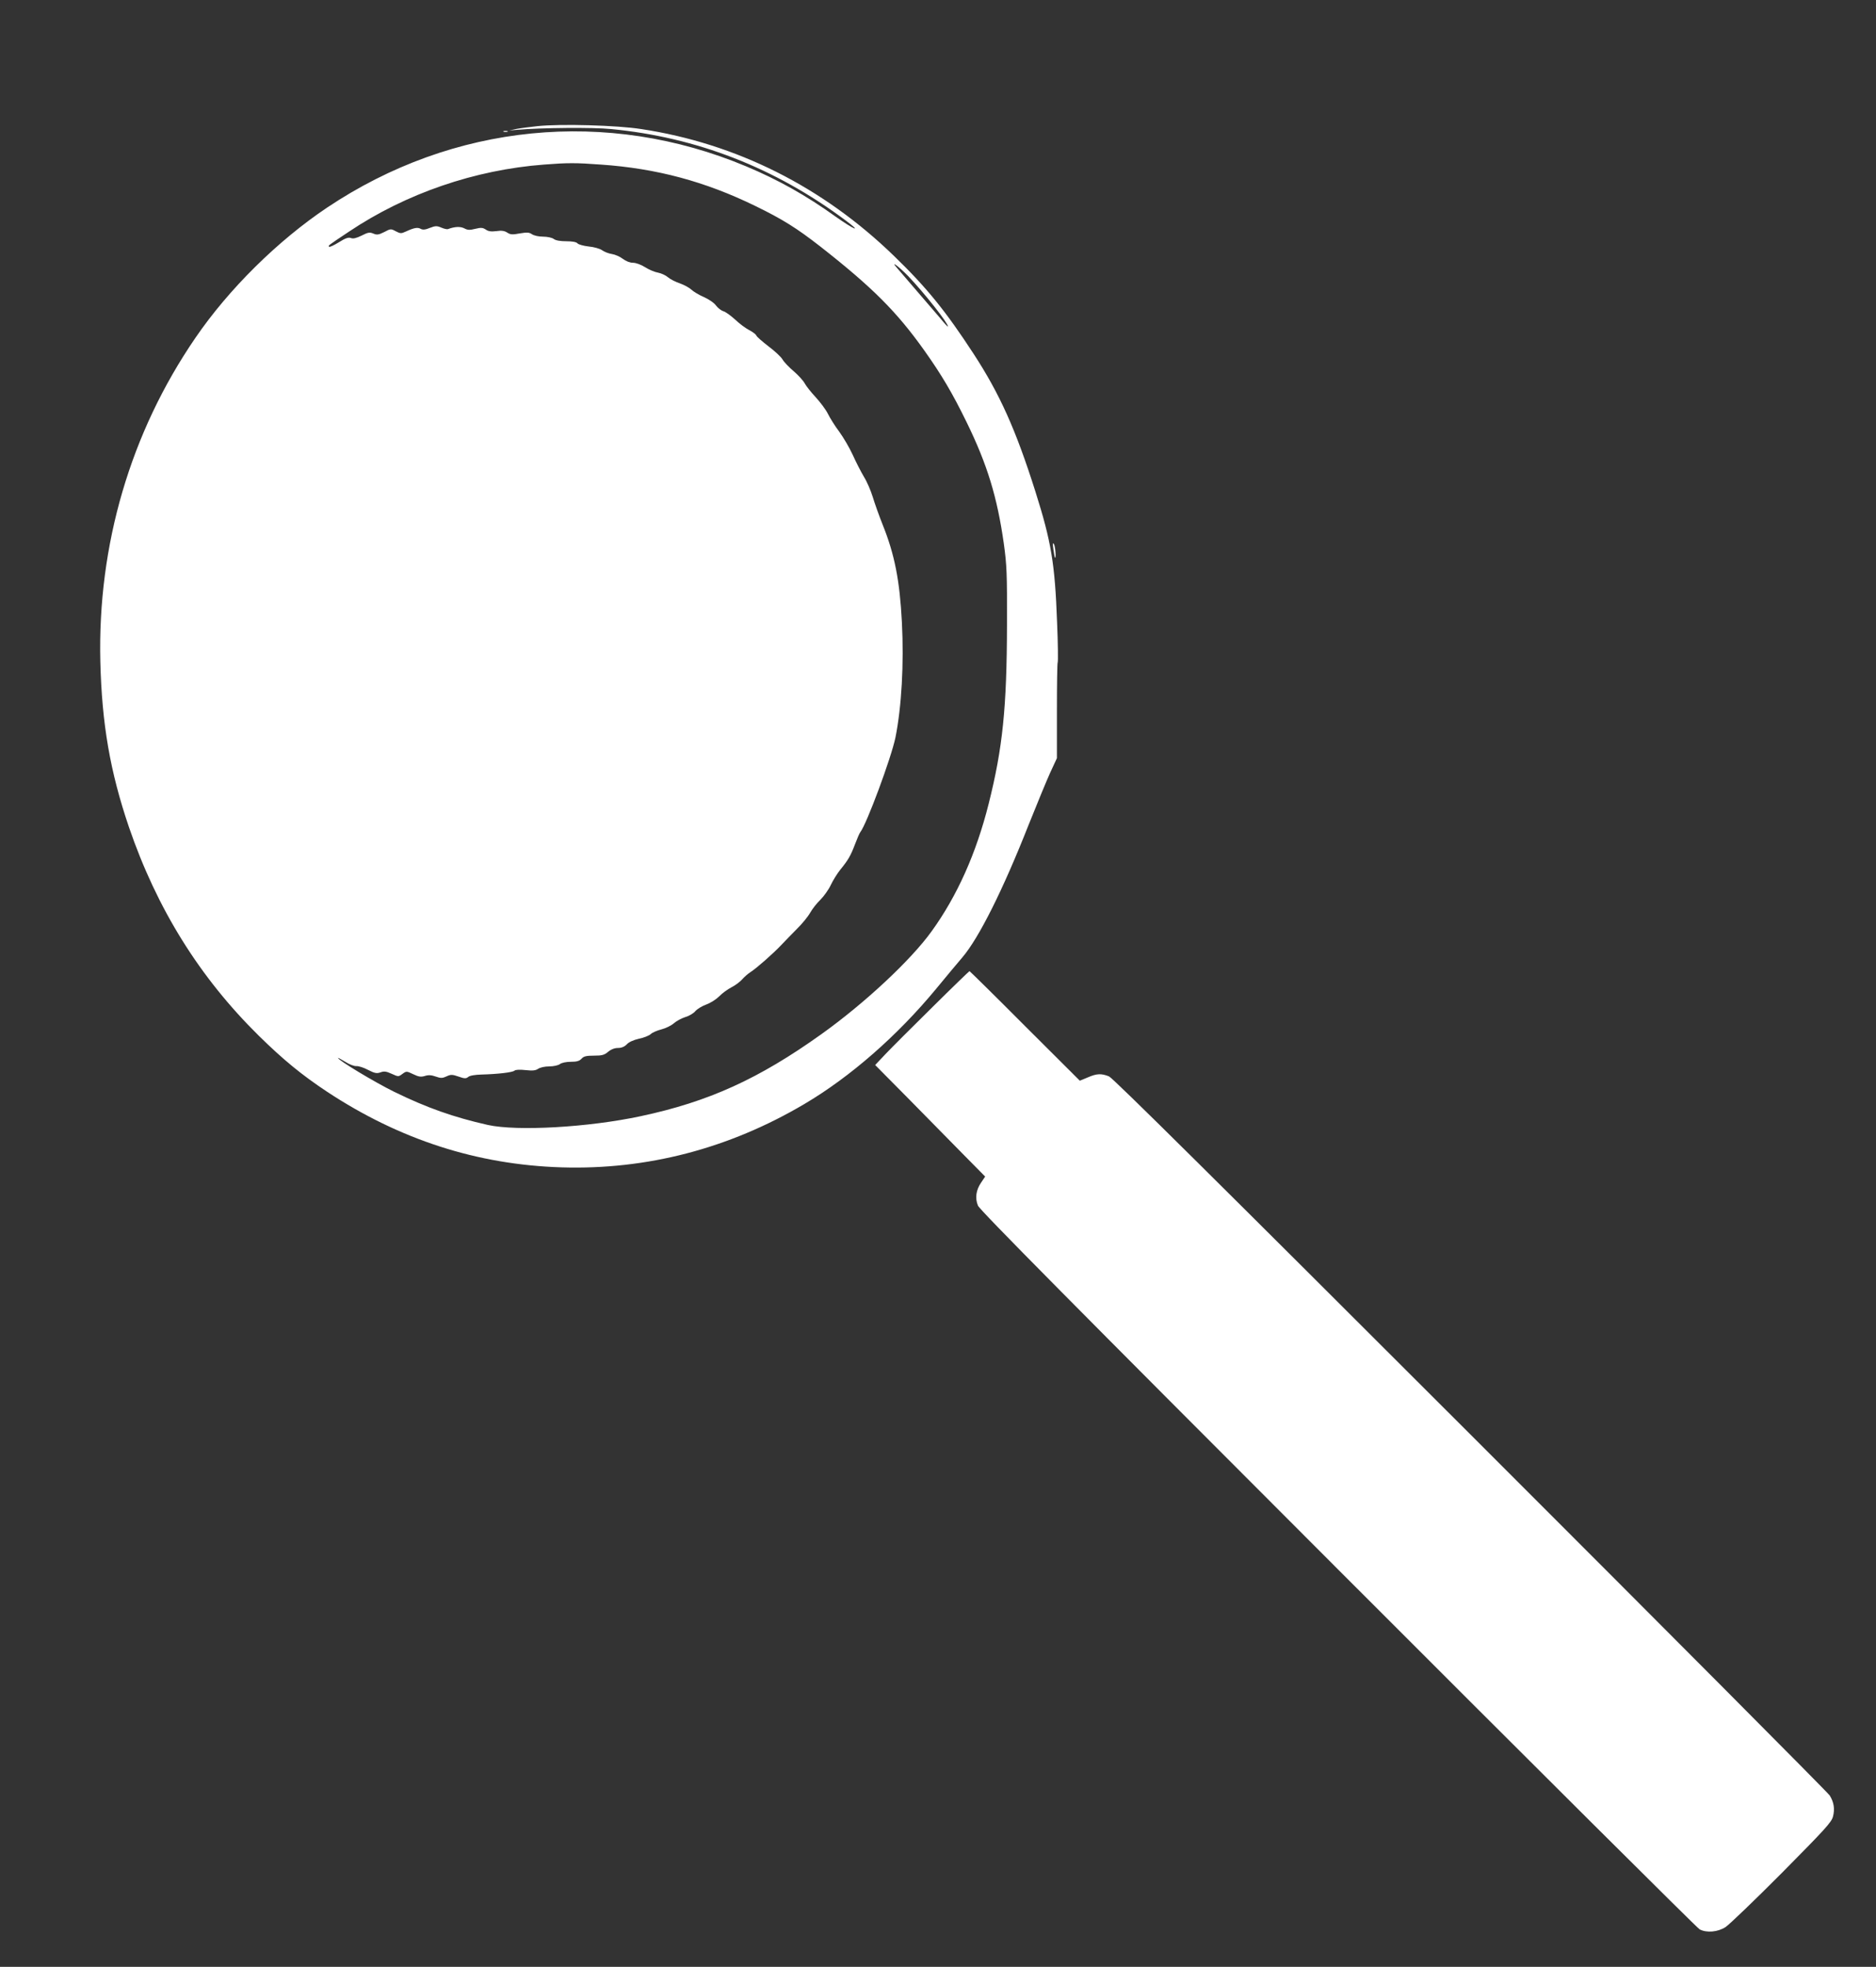
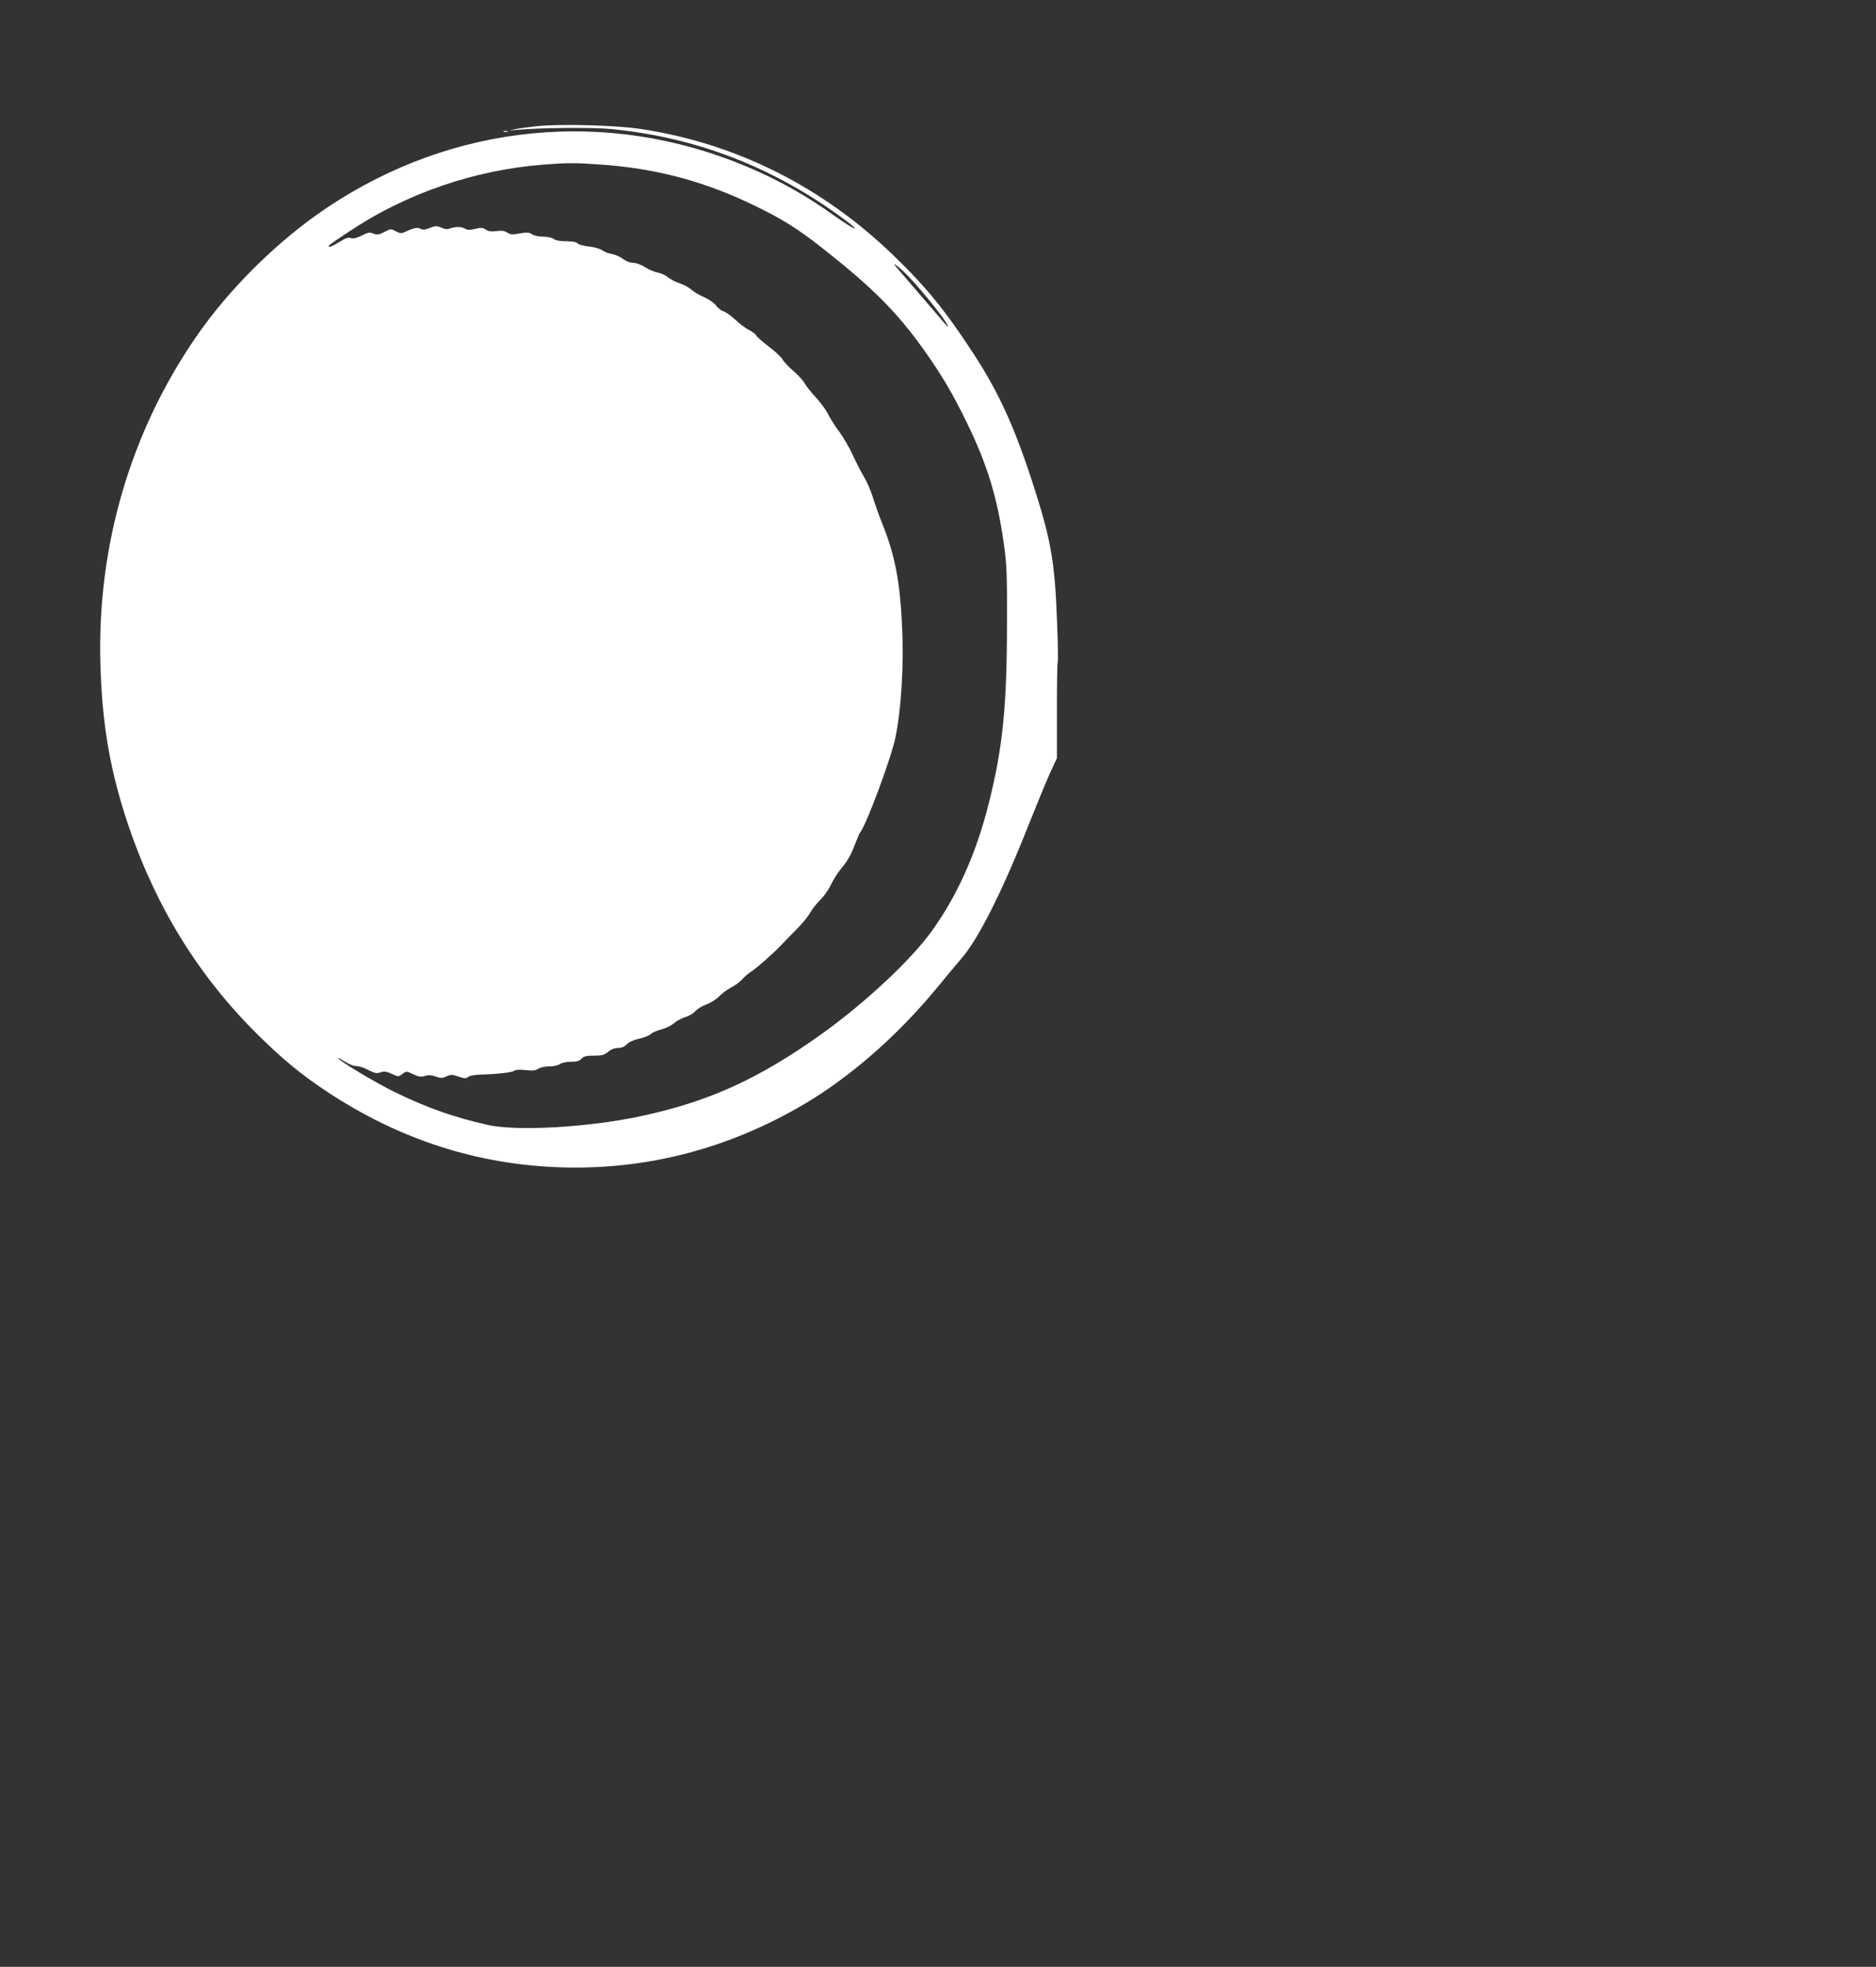
<svg xmlns="http://www.w3.org/2000/svg" version="1.0" width="1221pt" height="1280pt" viewBox="0 0 1221 1280" preserveAspectRatio="xMidYMid meet">
  <rect x="0" y="0" width="1221" height="1280" fill="#333333" stroke="none" />
  <g transform="translate(0,1280) scale(0.1,-0.1)" fill="#ffffff" stroke="none">
    <path d="M3497 11979 c-48 -5 -109 -13 -135 -18 l-47 -10 50 4 c156 14 497 17 613 5 556 -53 1067 -252 1525 -594 112 -83 59 -63 -64 24 -192 138 -374 240 -584 328 -905 379 -1906 280 -2726 -269 -321 -215 -641 -531 -858 -849 -422 -616 -636 -1347 -618 -2105 10 -408 64 -718 186 -1077 182 -532 460 -979 847 -1360 157 -154 277 -253 443 -363 473 -312 978 -475 1526 -492 556 -17 1089 122 1580 412 300 177 606 445 858 750 59 72 136 164 171 205 108 127 264 439 430 860 54 135 117 288 141 341 l44 95 0 307 c0 169 2 311 5 316 3 5 2 123 -4 262 -14 383 -38 524 -141 850 -128 404 -232 635 -402 896 -182 279 -306 432 -519 638 -463 449 -1025 731 -1644 825 -158 25 -527 35 -677 19z m413 -250 c363 -25 679 -110 1005 -269 179 -87 271 -145 425 -265 339 -266 496 -423 676 -676 113 -159 183 -278 274 -464 136 -278 200 -489 243 -790 20 -144 22 -198 21 -530 -1 -540 -28 -803 -119 -1165 -81 -323 -205 -600 -371 -830 -134 -187 -436 -469 -719 -671 -406 -290 -733 -439 -1175 -533 -341 -73 -804 -99 -995 -57 -222 50 -398 112 -610 216 -130 64 -365 206 -365 220 0 2 21 -9 47 -25 26 -17 58 -29 72 -28 15 1 49 -10 77 -25 43 -22 56 -24 80 -16 23 9 38 7 73 -9 44 -20 44 -20 70 -1 26 19 27 19 71 -2 35 -17 50 -19 76 -11 22 7 42 6 70 -4 33 -12 44 -11 70 1 28 13 37 13 78 -1 39 -14 49 -14 63 -3 9 9 45 15 87 16 109 3 200 14 214 25 7 7 35 8 72 4 47 -5 65 -3 82 8 13 9 44 16 73 16 28 0 59 7 69 15 12 9 42 15 71 15 39 0 56 5 70 20 14 16 31 20 81 20 52 0 67 4 92 25 19 16 42 25 64 25 23 0 42 8 57 23 13 15 44 29 79 37 31 6 66 20 77 30 11 11 43 24 70 31 28 7 64 25 80 39 17 15 50 33 75 41 25 7 55 25 66 39 12 14 44 33 71 43 28 10 65 34 84 53 19 20 55 46 80 59 26 13 57 37 70 52 13 15 38 37 54 47 39 25 146 119 199 175 22 24 69 71 102 105 34 33 73 81 87 106 14 25 44 63 67 85 22 22 53 65 67 95 14 30 42 75 62 100 52 64 67 90 96 166 14 37 29 72 34 78 41 51 201 482 229 616 40 200 56 480 42 751 -14 271 -47 440 -125 634 -24 60 -53 142 -65 182 -12 39 -37 98 -57 130 -19 32 -52 96 -73 143 -21 46 -61 114 -88 151 -28 37 -60 89 -73 115 -13 27 -49 75 -80 109 -31 33 -63 74 -72 91 -9 17 -41 52 -71 78 -31 26 -64 61 -73 77 -10 17 -51 55 -91 85 -40 31 -76 62 -79 70 -3 8 -24 24 -47 36 -22 11 -64 42 -92 69 -29 26 -63 51 -77 54 -13 4 -34 20 -47 37 -12 17 -47 41 -79 55 -31 13 -67 35 -81 48 -14 13 -47 31 -75 41 -27 9 -63 27 -78 40 -15 13 -44 26 -65 30 -20 3 -58 19 -83 35 -27 17 -60 29 -79 29 -20 0 -46 10 -67 26 -18 14 -50 28 -71 31 -20 3 -49 14 -64 25 -14 10 -53 21 -87 24 -34 4 -66 13 -72 20 -7 9 -33 14 -73 14 -39 0 -69 5 -82 15 -10 8 -41 15 -69 15 -29 0 -60 7 -73 16 -18 12 -31 13 -79 5 -47 -9 -61 -8 -81 5 -18 12 -37 15 -71 10 -34 -4 -52 -2 -69 10 -20 13 -31 14 -68 5 -36 -9 -50 -9 -72 3 -26 13 -60 12 -107 -5 -5 -2 -25 2 -43 10 -28 12 -38 12 -74 -2 -29 -12 -46 -14 -60 -6 -20 11 -43 7 -97 -18 -30 -14 -36 -13 -65 2 -31 17 -34 17 -75 -5 -36 -18 -48 -20 -71 -10 -24 10 -35 8 -76 -13 -35 -17 -55 -22 -70 -16 -17 6 -36 -1 -79 -28 -31 -19 -59 -32 -62 -29 -8 8 -15 3 129 99 370 248 819 402 1269 436 153 12 208 12 369 0z m2001 -726 c106 -111 259 -305 259 -328 0 -4 -24 21 -52 56 -45 53 -213 248 -282 328 -44 50 17 4 75 -56z" />
-     <path d="M3278 11943 c6 -2 18 -2 25 0 6 3 1 5 -13 5 -14 0 -19 -2 -12 -5z" />
-     <path d="M6856 9225 c4 -27 8 -52 10 -54 9 -10 3 76 -7 89 -7 11 -8 1 -3 -35z" />
-     <path d="M6070 6247 c-130 -128 -267 -265 -305 -305 l-69 -73 210 -212 c115 -117 276 -280 357 -363 l149 -151 -25 -37 c-35 -50 -42 -104 -22 -152 12 -29 620 -643 2343 -2367 1280 -1281 2339 -2335 2354 -2343 46 -24 118 -18 169 15 24 16 189 174 366 352 281 284 323 329 333 367 13 50 6 93 -21 137 -10 17 -1061 1073 -2336 2347 -1658 1657 -2329 2322 -2355 2333 -50 20 -80 19 -139 -7 l-51 -21 -357 356 c-196 197 -359 357 -361 357 -3 -1 -111 -105 -240 -233z" />
+     <path d="M3278 11943 c6 -2 18 -2 25 0 6 3 1 5 -13 5 -14 0 -19 -2 -12 -5" />
  </g>
</svg>